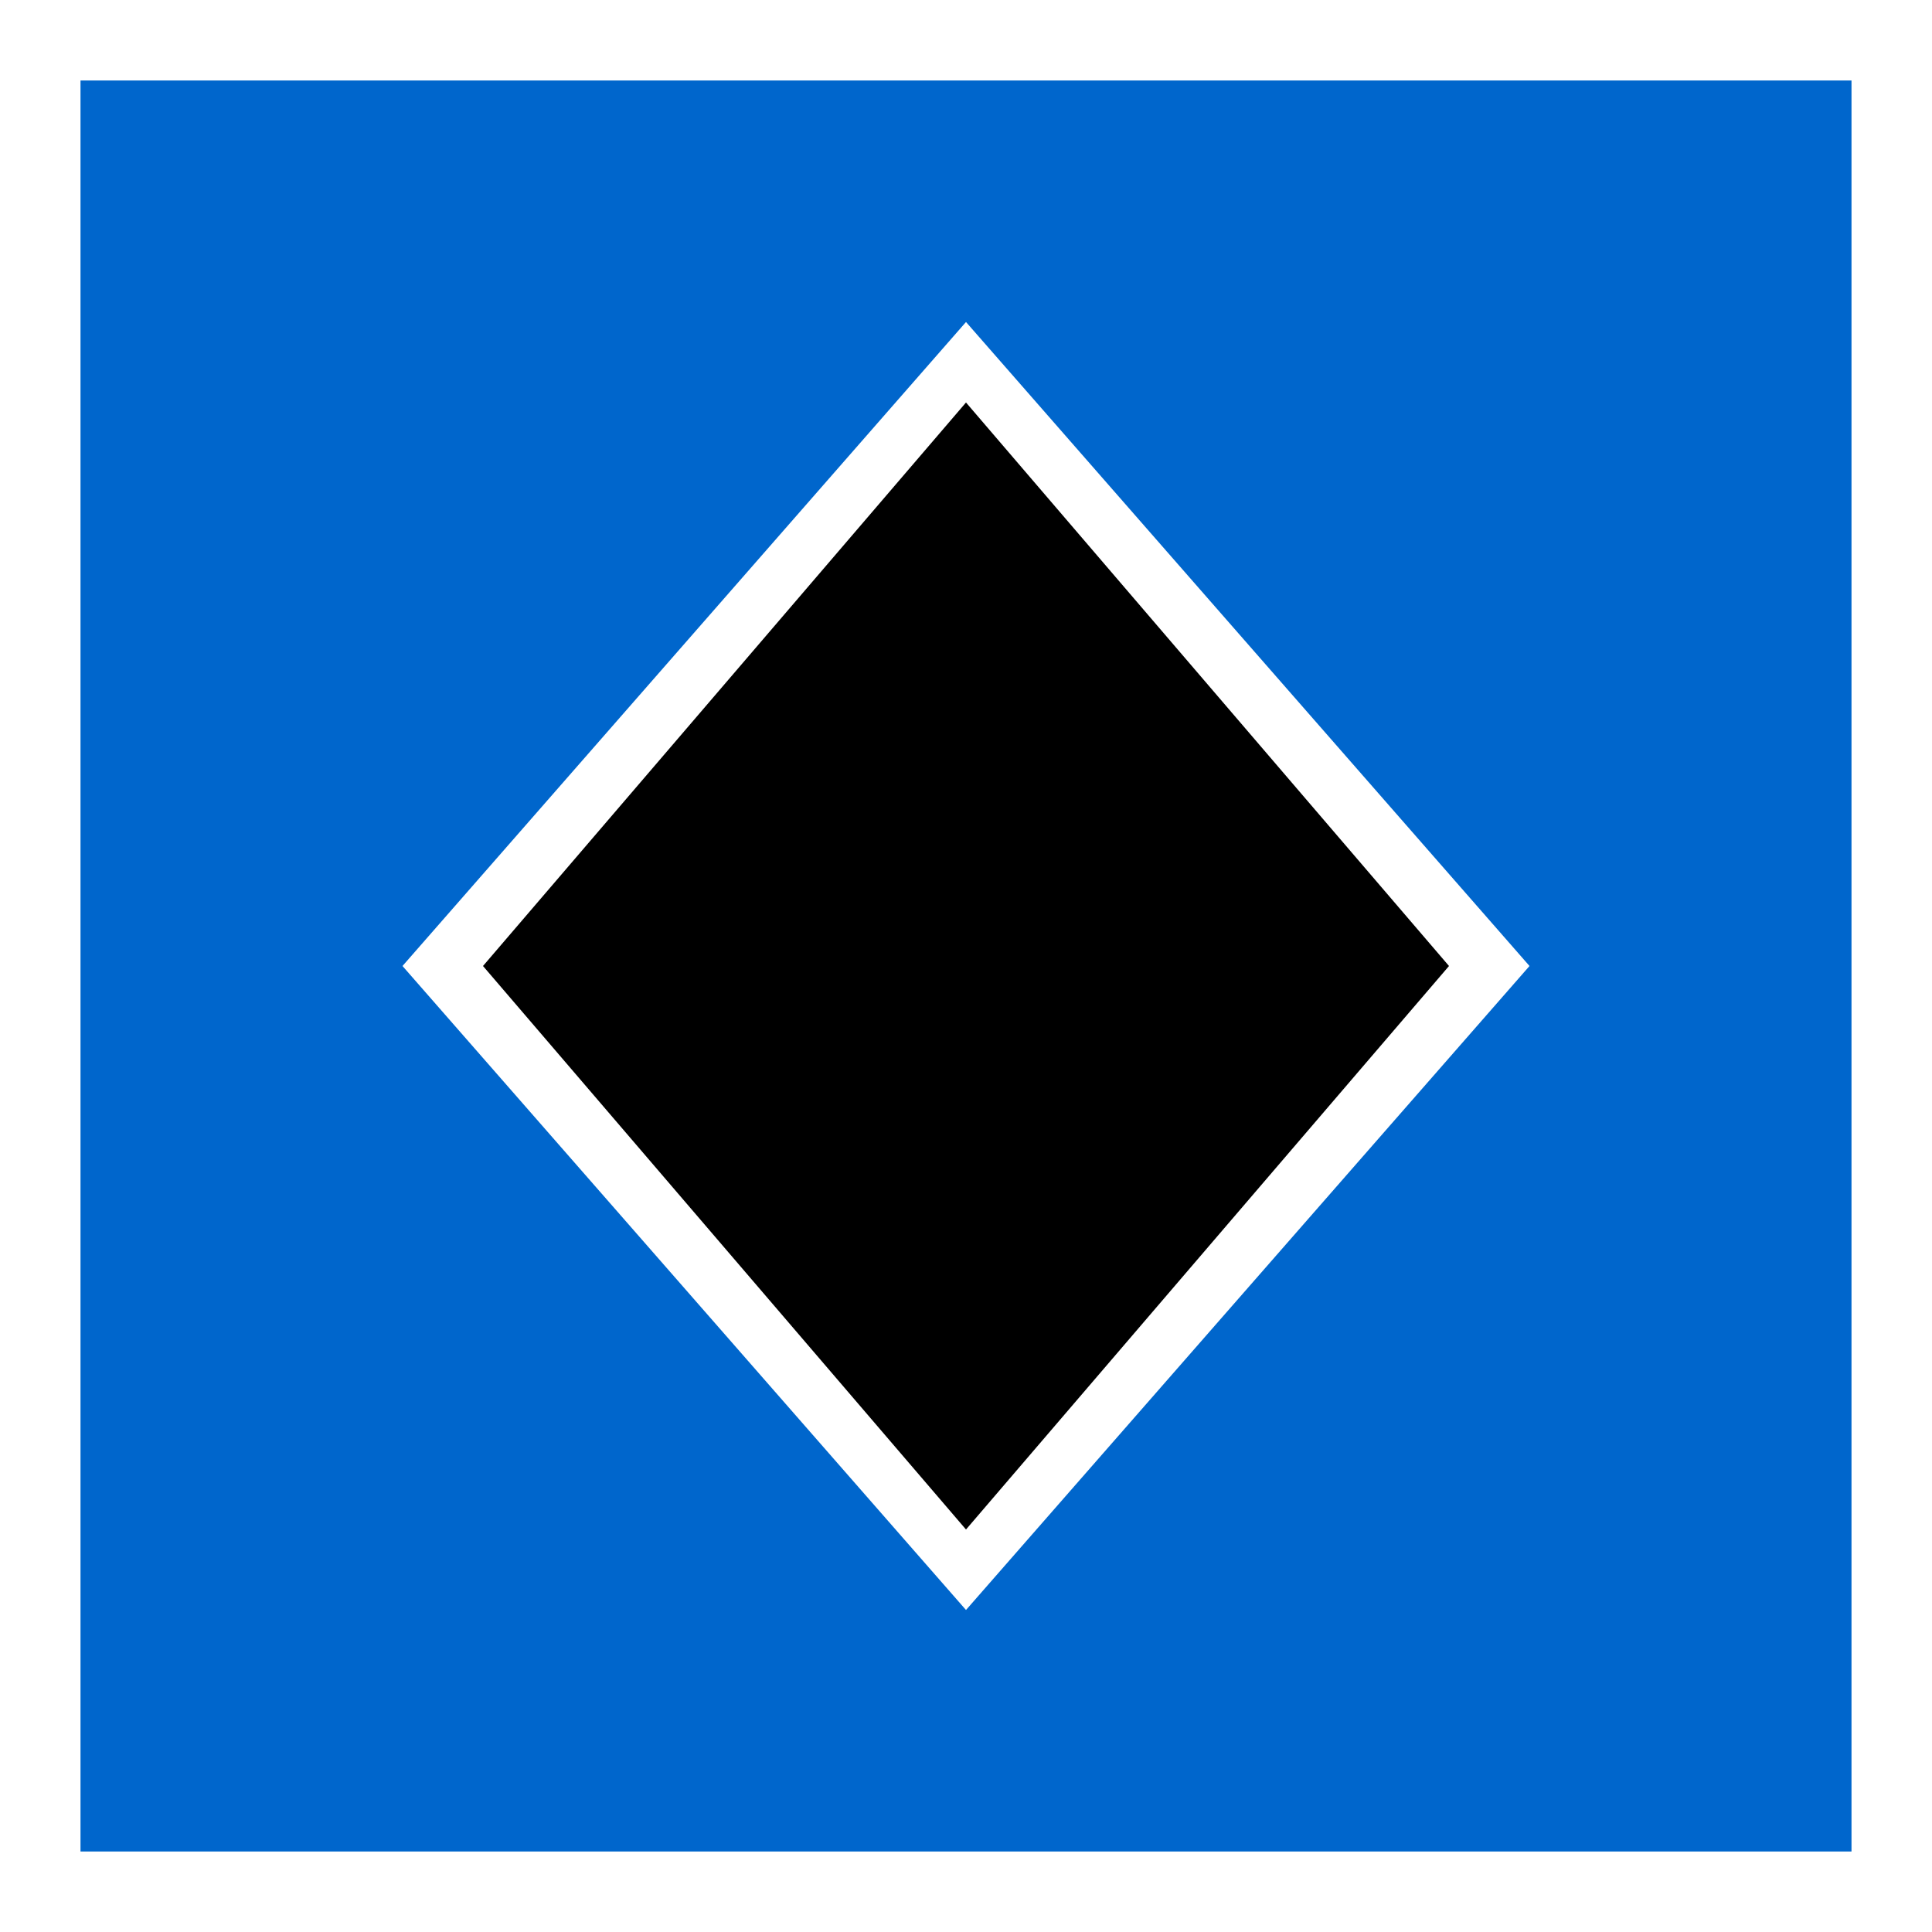
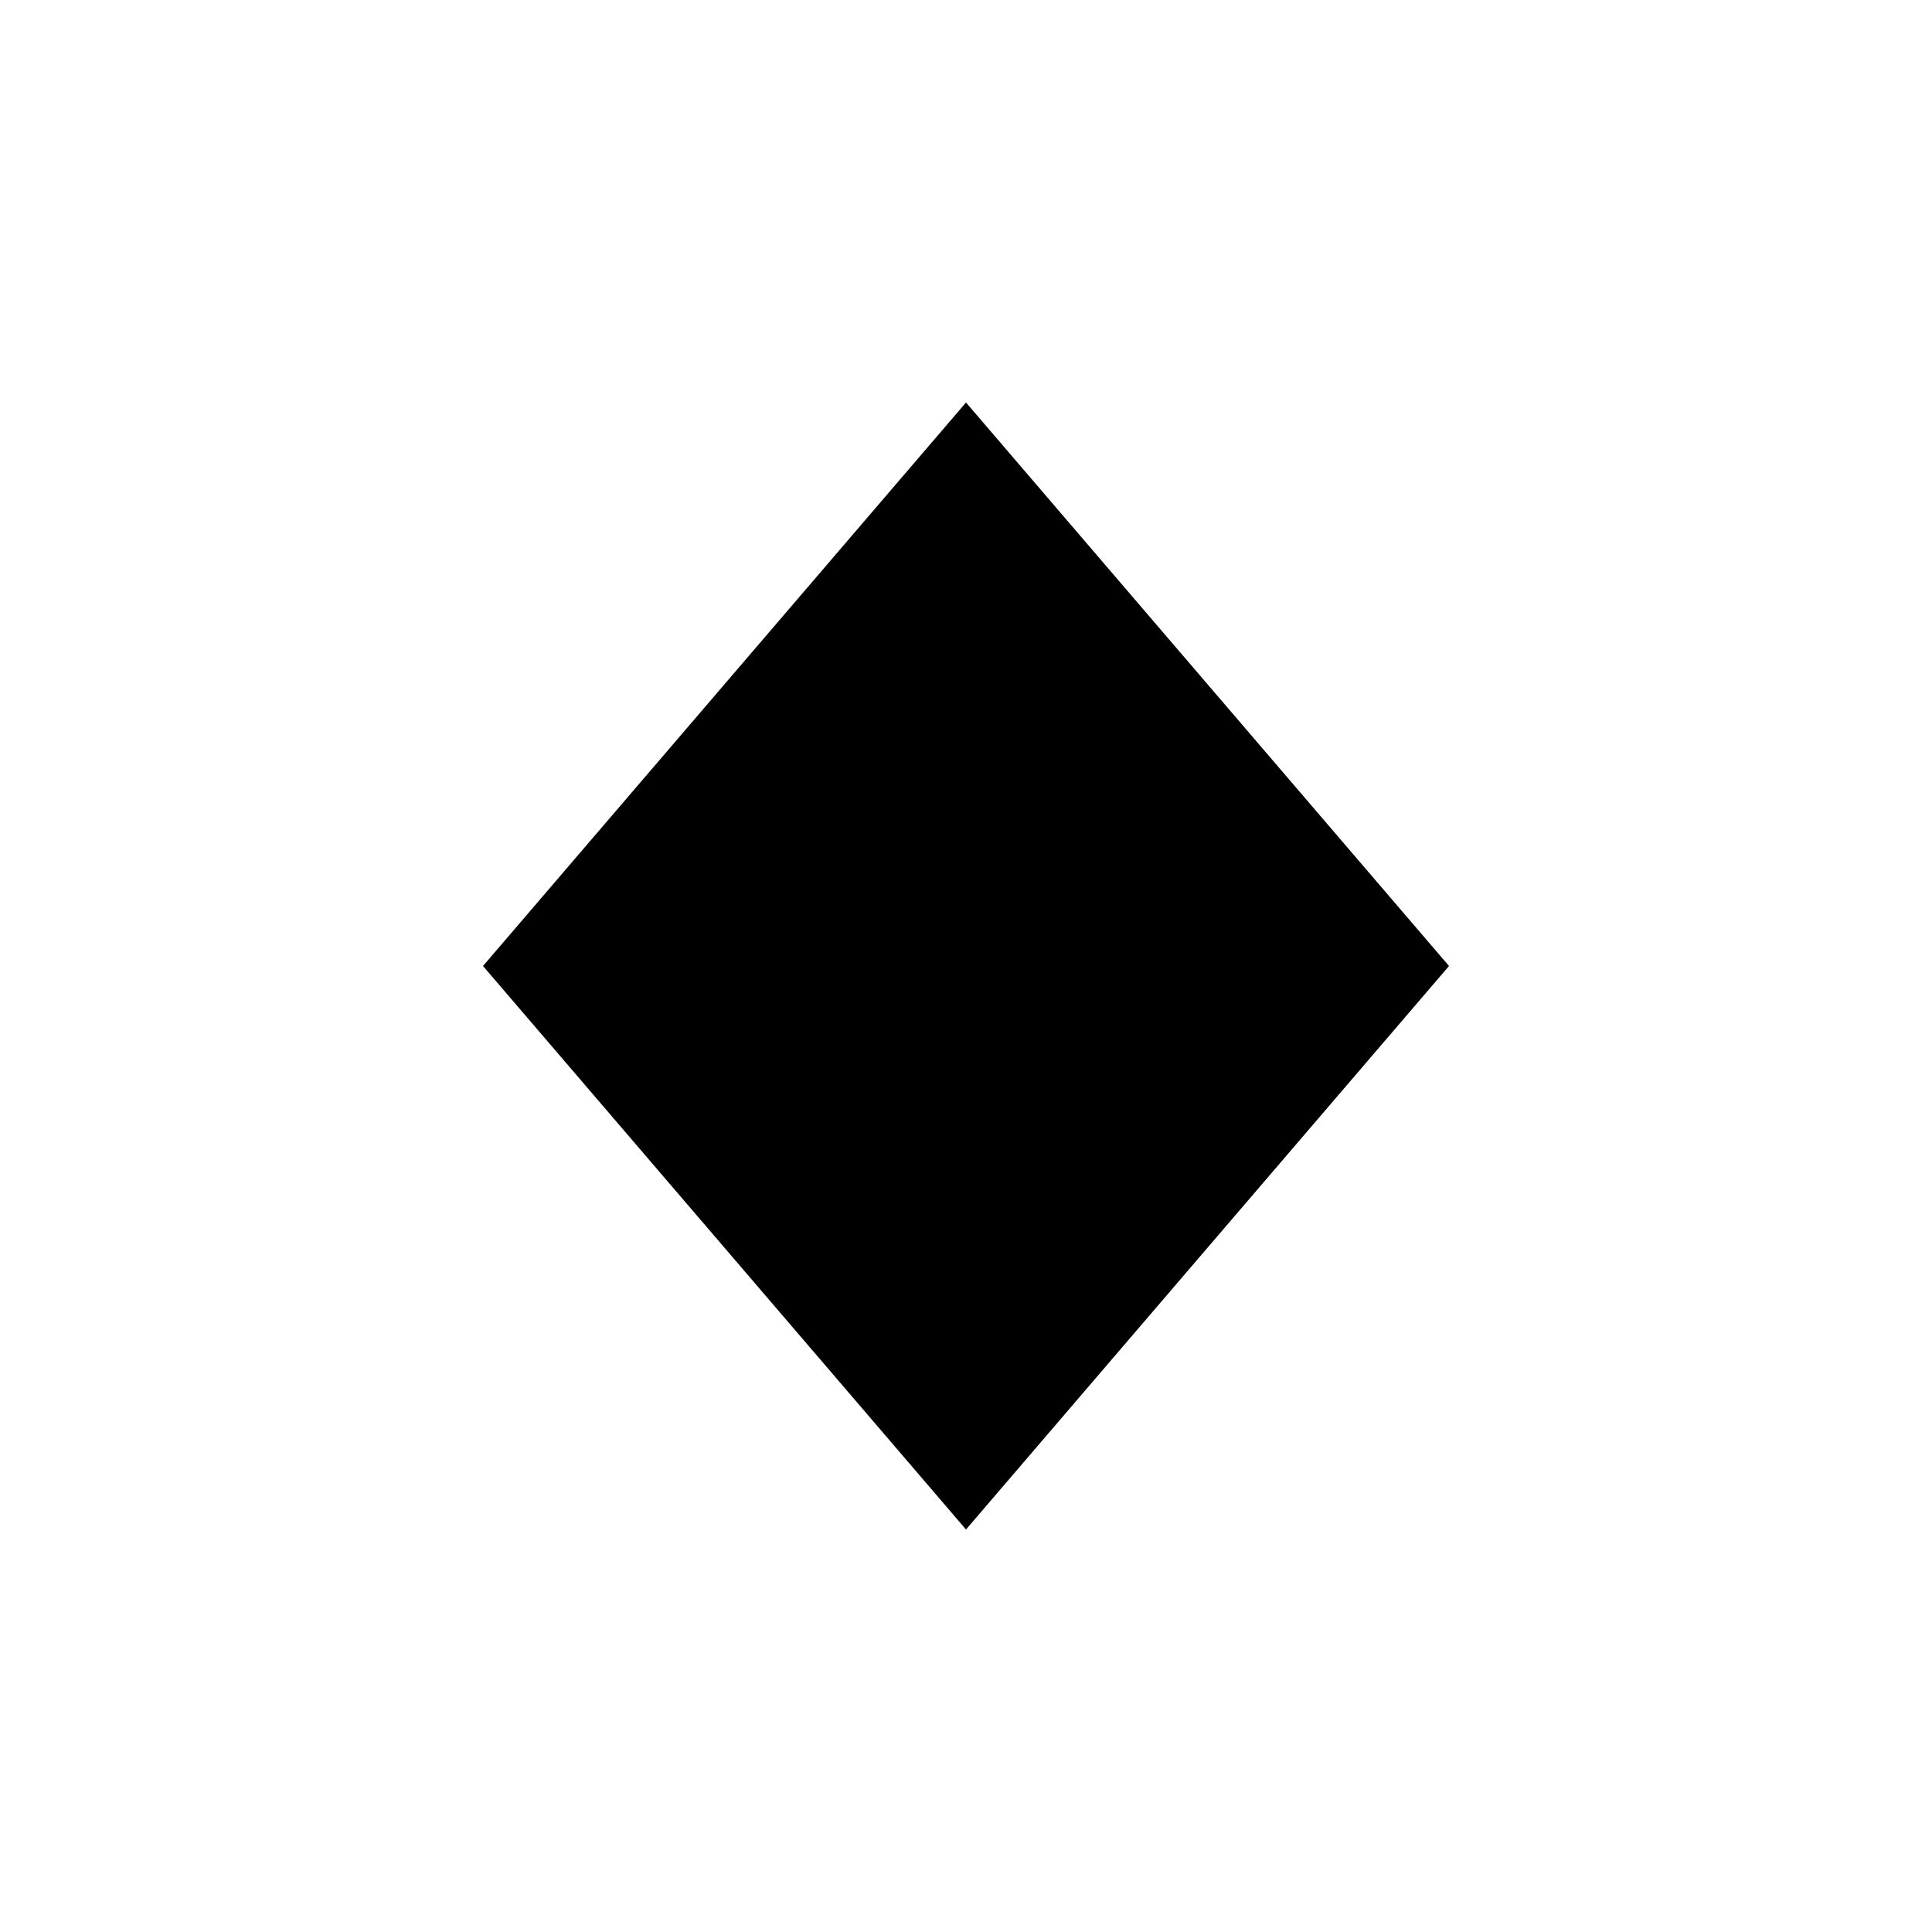
<svg xmlns="http://www.w3.org/2000/svg" width="24px" height="24px" viewBox="0 0 24 24" version="1.1">
  <title>Untitled</title>
  <g id="Page-1" stroke="none" stroke-width="1" fill="none" fill-rule="evenodd">
    <g id="blueBlackBorder" fill-rule="nonzero">
-       <polygon id="Path" fill="#FFFFFF" points="0 0 24 0 24 24 0 24" />
-       <polygon id="Path" fill="#0066CC" points="1 1 23 1 23 23 1 23" />
-       <polygon id="Path" fill="#FFFFFF" points="12 4 5 12 12 20 19 12" />
      <polygon id="Path" fill="#000000" points="12 5 6 12 12 19 18 12" />
    </g>
  </g>
</svg>